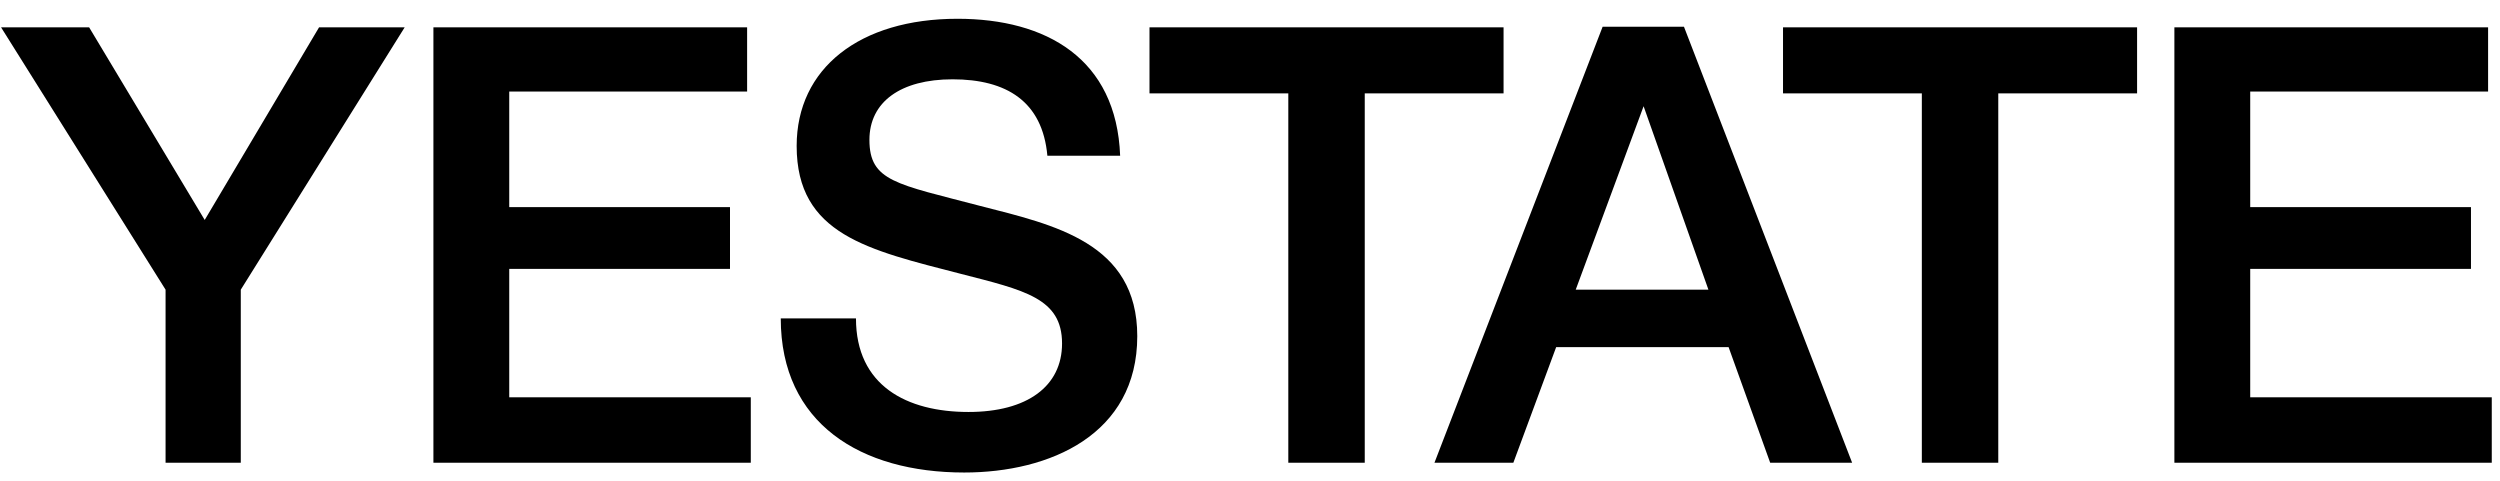
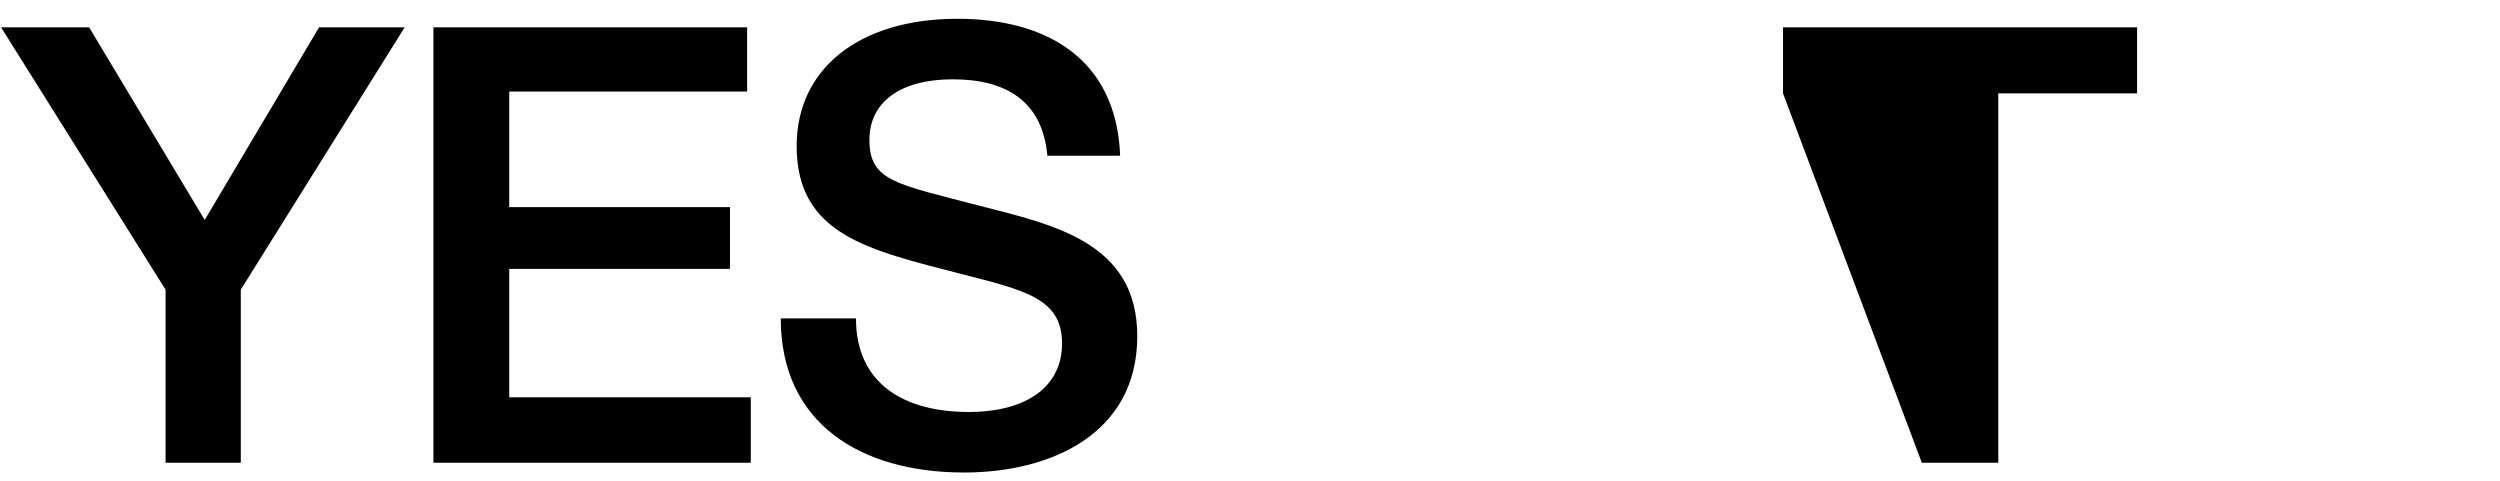
<svg xmlns="http://www.w3.org/2000/svg" xmlns:ns1="http://www.serif.com/" width="100%" height="100%" viewBox="0 0 1170 225" version="1.1" xml:space="preserve" style="fill-rule:evenodd;clip-rule:evenodd;stroke-linejoin:round;stroke-miterlimit:2;">
  <g id="Монтажная-область2" ns1:id="Монтажная область2" transform="matrix(1,0,0,1,-573.368,744.712)">
-     <rect x="573.368" y="-744.712" width="1169.78" height="224.992" style="fill:none;" />
    <g transform="matrix(0.6,0,0,0.6,267.9,-1022.16)">
      <g transform="matrix(476.979,0,0,476.979,512.336,823.344)">
        <path d="M0.655,-0.712L0.515,-0.712L0.328,-0.397L0.139,-0.712L-0.005,-0.712L0.264,-0.283L0.264,-0L0.387,-0L0.387,-0.283L0.655,-0.712Z" style="fill-rule:nonzero;" />
      </g>
      <g transform="matrix(476.979,0,0,476.979,811.879,823.344)">
        <path d="M0.587,-0.712L0.074,-0.712L0.074,-0L0.593,-0L0.593,-0.107L0.198,-0.107L0.198,-0.317L0.559,-0.317L0.559,-0.418L0.198,-0.418L0.198,-0.607L0.587,-0.607L0.587,-0.712Z" style="fill-rule:nonzero;" />
      </g>
      <g transform="matrix(476.979,0,0,476.979,1102.84,823.344)">
        <path d="M0.587,-0.502C0.581,-0.661 0.466,-0.726 0.321,-0.726C0.161,-0.726 0.058,-0.645 0.058,-0.518C0.058,-0.373 0.175,-0.348 0.326,-0.309C0.431,-0.282 0.492,-0.269 0.492,-0.195C0.492,-0.125 0.435,-0.083 0.339,-0.083C0.238,-0.083 0.155,-0.126 0.155,-0.236L0.032,-0.236C0.032,-0.064 0.163,0.016 0.332,0.016C0.472,0.016 0.615,-0.046 0.615,-0.207C0.615,-0.36 0.479,-0.389 0.358,-0.42C0.221,-0.456 0.177,-0.46 0.177,-0.528C0.177,-0.59 0.228,-0.627 0.313,-0.627C0.401,-0.627 0.46,-0.591 0.468,-0.502L0.587,-0.502Z" style="fill-rule:nonzero;" />
      </g>
      <g transform="matrix(476.979,0,0,476.979,1402.38,823.344)">
-         <path d="M0.586,-0.712L0.007,-0.712L0.007,-0.604L0.234,-0.604L0.234,-0L0.359,-0L0.359,-0.604L0.586,-0.604L0.586,-0.712Z" style="fill-rule:nonzero;" />
-       </g>
+         </g>
      <g transform="matrix(476.979,0,0,476.979,1631.81,823.344)">
-         <path d="M0.4,-0.713L0.267,-0.713L-0.008,-0L0.121,-0L0.191,-0.189L0.473,-0.189L0.541,-0L0.675,-0L0.4,-0.713ZM0.44,-0.283L0.223,-0.283L0.334,-0.583L0.44,-0.283Z" style="fill-rule:nonzero;" />
-       </g>
+         </g>
      <g transform="matrix(476.979,0,0,476.979,1896.53,823.344)">
-         <path d="M0.586,-0.712L0.007,-0.712L0.007,-0.604L0.234,-0.604L0.234,-0L0.359,-0L0.359,-0.604L0.586,-0.604L0.586,-0.712Z" style="fill-rule:nonzero;" />
+         <path d="M0.586,-0.712L0.007,-0.712L0.007,-0.604L0.234,-0L0.359,-0L0.359,-0.604L0.586,-0.604L0.586,-0.712Z" style="fill-rule:nonzero;" />
      </g>
      <g transform="matrix(476.979,0,0,476.979,2169.84,823.344)">
-         <path d="M0.587,-0.712L0.074,-0.712L0.074,-0L0.593,-0L0.593,-0.107L0.198,-0.107L0.198,-0.317L0.559,-0.317L0.559,-0.418L0.198,-0.418L0.198,-0.607L0.587,-0.607L0.587,-0.712Z" style="fill-rule:nonzero;" />
-       </g>
+         </g>
    </g>
  </g>
</svg>